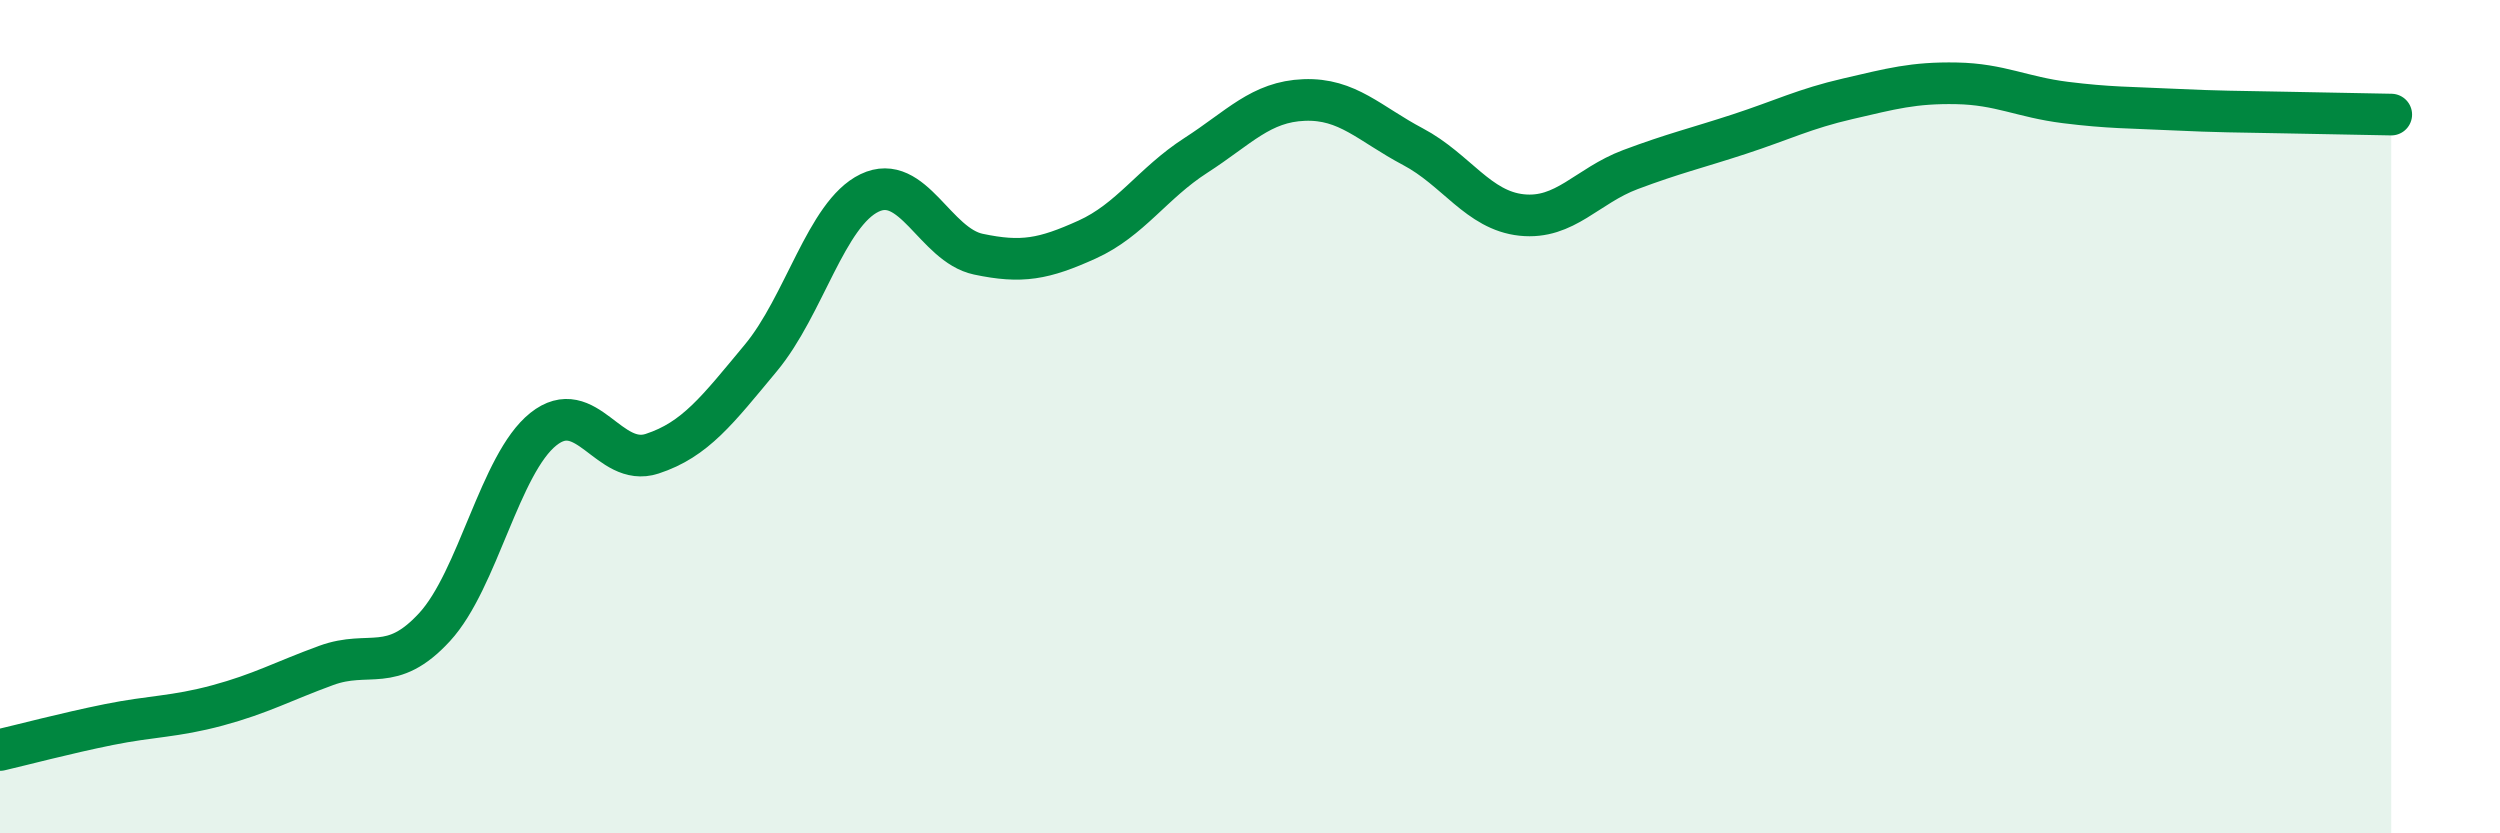
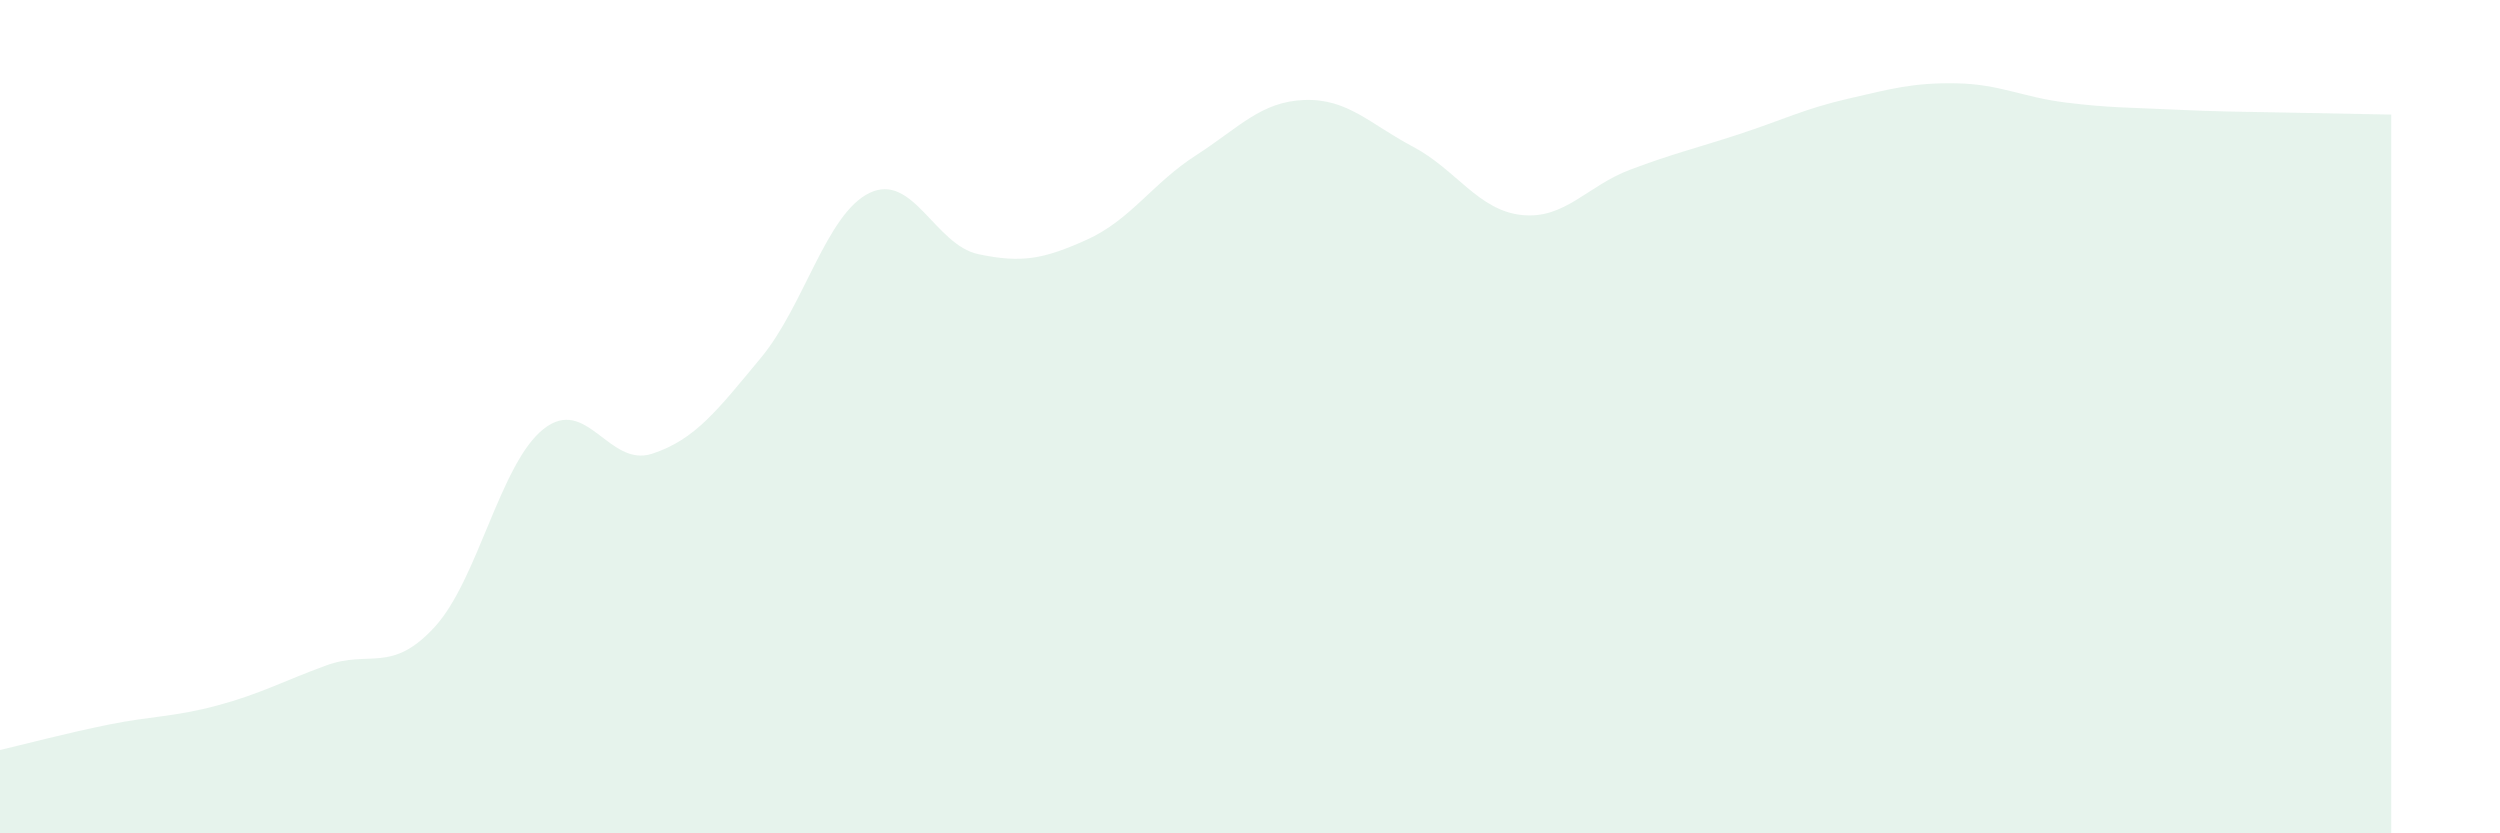
<svg xmlns="http://www.w3.org/2000/svg" width="60" height="20" viewBox="0 0 60 20">
  <path d="M 0,18 C 0.52,17.88 1.57,17.6 2.61,17.39 C 3.65,17.18 4.18,17.21 5.22,16.93 C 6.26,16.65 6.79,16.35 7.83,15.97 C 8.87,15.59 9.39,16.18 10.43,15.05 C 11.47,13.92 12,11.13 13.04,10.3 C 14.08,9.47 14.61,11.23 15.65,10.89 C 16.69,10.55 17.22,9.84 18.26,8.59 C 19.3,7.34 19.83,5.13 20.87,4.63 C 21.91,4.13 22.44,5.88 23.48,6.1 C 24.52,6.32 25.05,6.22 26.09,5.75 C 27.13,5.28 27.66,4.4 28.7,3.73 C 29.74,3.06 30.26,2.44 31.3,2.4 C 32.34,2.36 32.87,2.97 33.91,3.52 C 34.95,4.07 35.48,5.05 36.52,5.16 C 37.56,5.27 38.09,4.46 39.13,4.07 C 40.17,3.68 40.7,3.56 41.74,3.22 C 42.78,2.88 43.31,2.61 44.35,2.37 C 45.39,2.13 45.92,1.98 46.96,2 C 48,2.02 48.53,2.33 49.57,2.46 C 50.61,2.59 51.13,2.58 52.17,2.63 C 53.21,2.68 53.74,2.68 54.78,2.7 C 55.82,2.72 56.87,2.74 57.39,2.75L57.39 20L0 20Z" fill="#008740" opacity="0.1" stroke-linecap="round" stroke-linejoin="round" />
-   <path d="M 0,18 C 0.52,17.88 1.57,17.6 2.61,17.39 C 3.65,17.18 4.18,17.21 5.22,16.93 C 6.26,16.65 6.79,16.35 7.83,15.97 C 8.87,15.59 9.39,16.18 10.43,15.05 C 11.47,13.92 12,11.13 13.04,10.3 C 14.08,9.47 14.61,11.23 15.65,10.89 C 16.69,10.55 17.22,9.84 18.26,8.59 C 19.3,7.34 19.83,5.13 20.87,4.63 C 21.91,4.13 22.44,5.88 23.48,6.1 C 24.52,6.32 25.05,6.22 26.09,5.75 C 27.13,5.28 27.66,4.4 28.7,3.73 C 29.74,3.06 30.26,2.44 31.3,2.4 C 32.34,2.36 32.87,2.97 33.91,3.52 C 34.95,4.07 35.48,5.05 36.52,5.16 C 37.56,5.27 38.09,4.46 39.13,4.07 C 40.17,3.68 40.7,3.56 41.74,3.22 C 42.78,2.88 43.31,2.61 44.35,2.37 C 45.39,2.13 45.92,1.98 46.96,2 C 48,2.02 48.53,2.33 49.57,2.46 C 50.61,2.59 51.13,2.58 52.17,2.63 C 53.21,2.68 53.74,2.68 54.78,2.7 C 55.82,2.72 56.87,2.74 57.39,2.75" stroke="#008740" stroke-width="1" fill="none" stroke-linecap="round" stroke-linejoin="round" />
</svg>